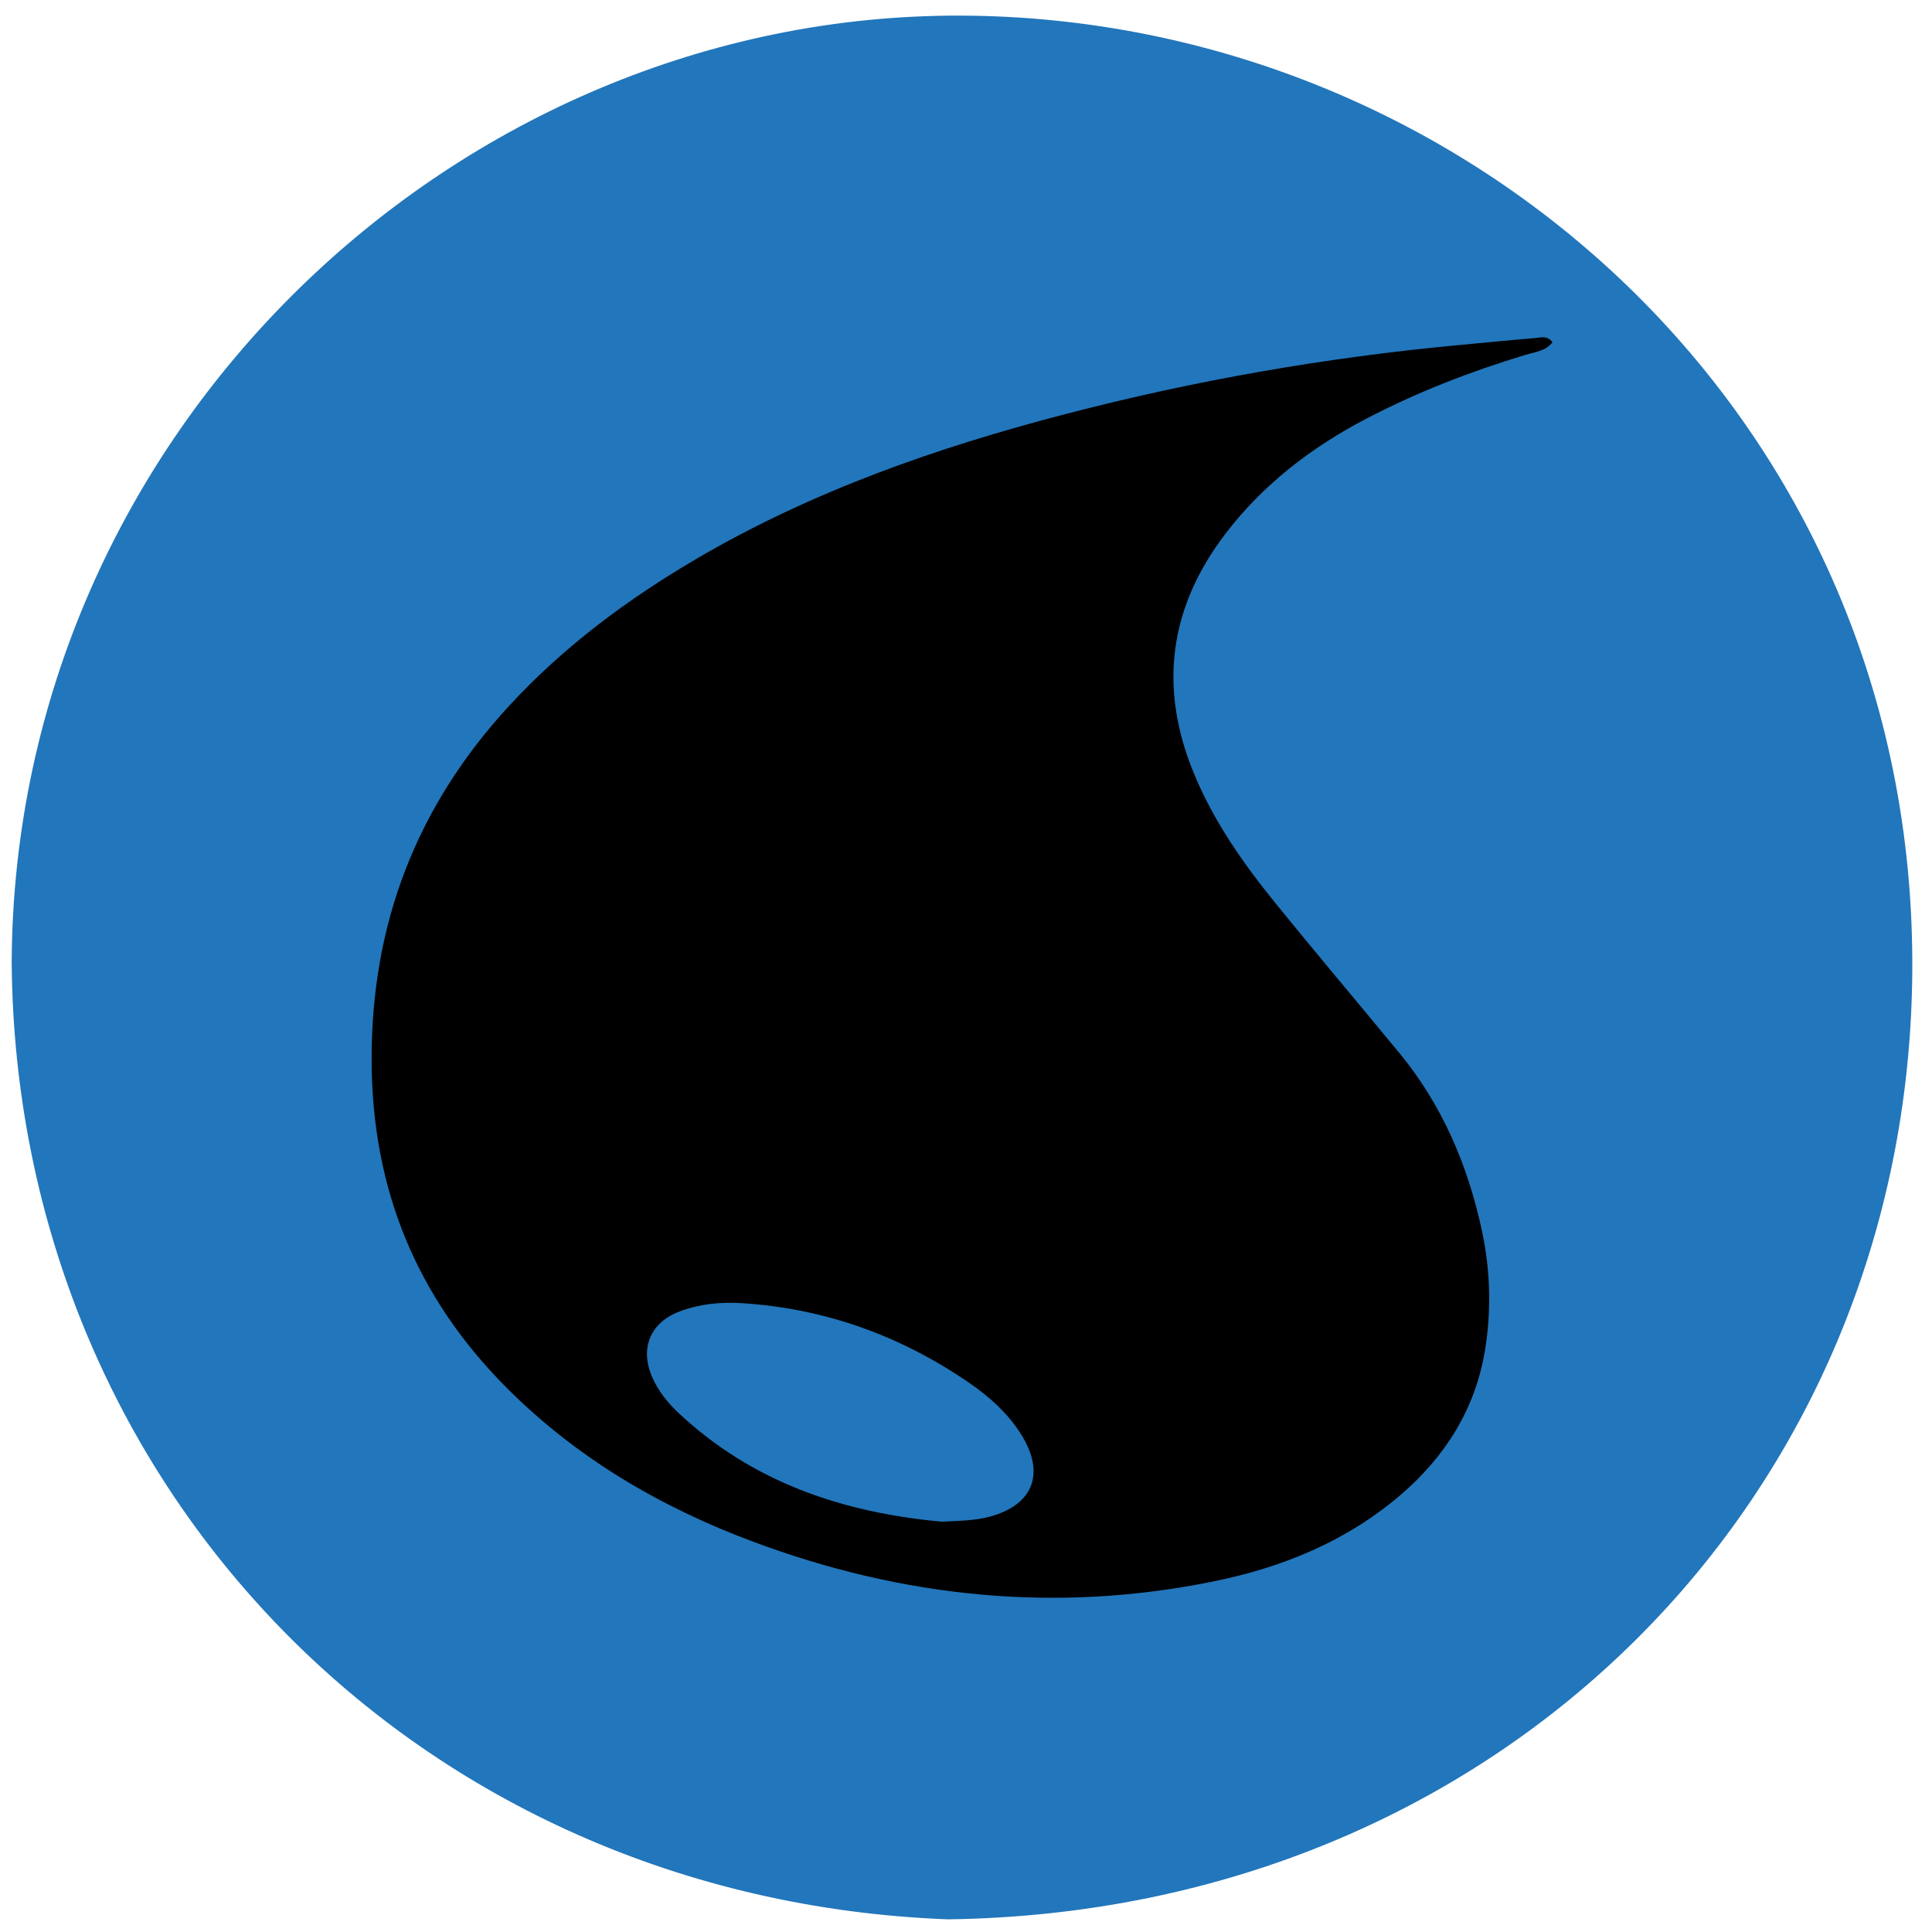
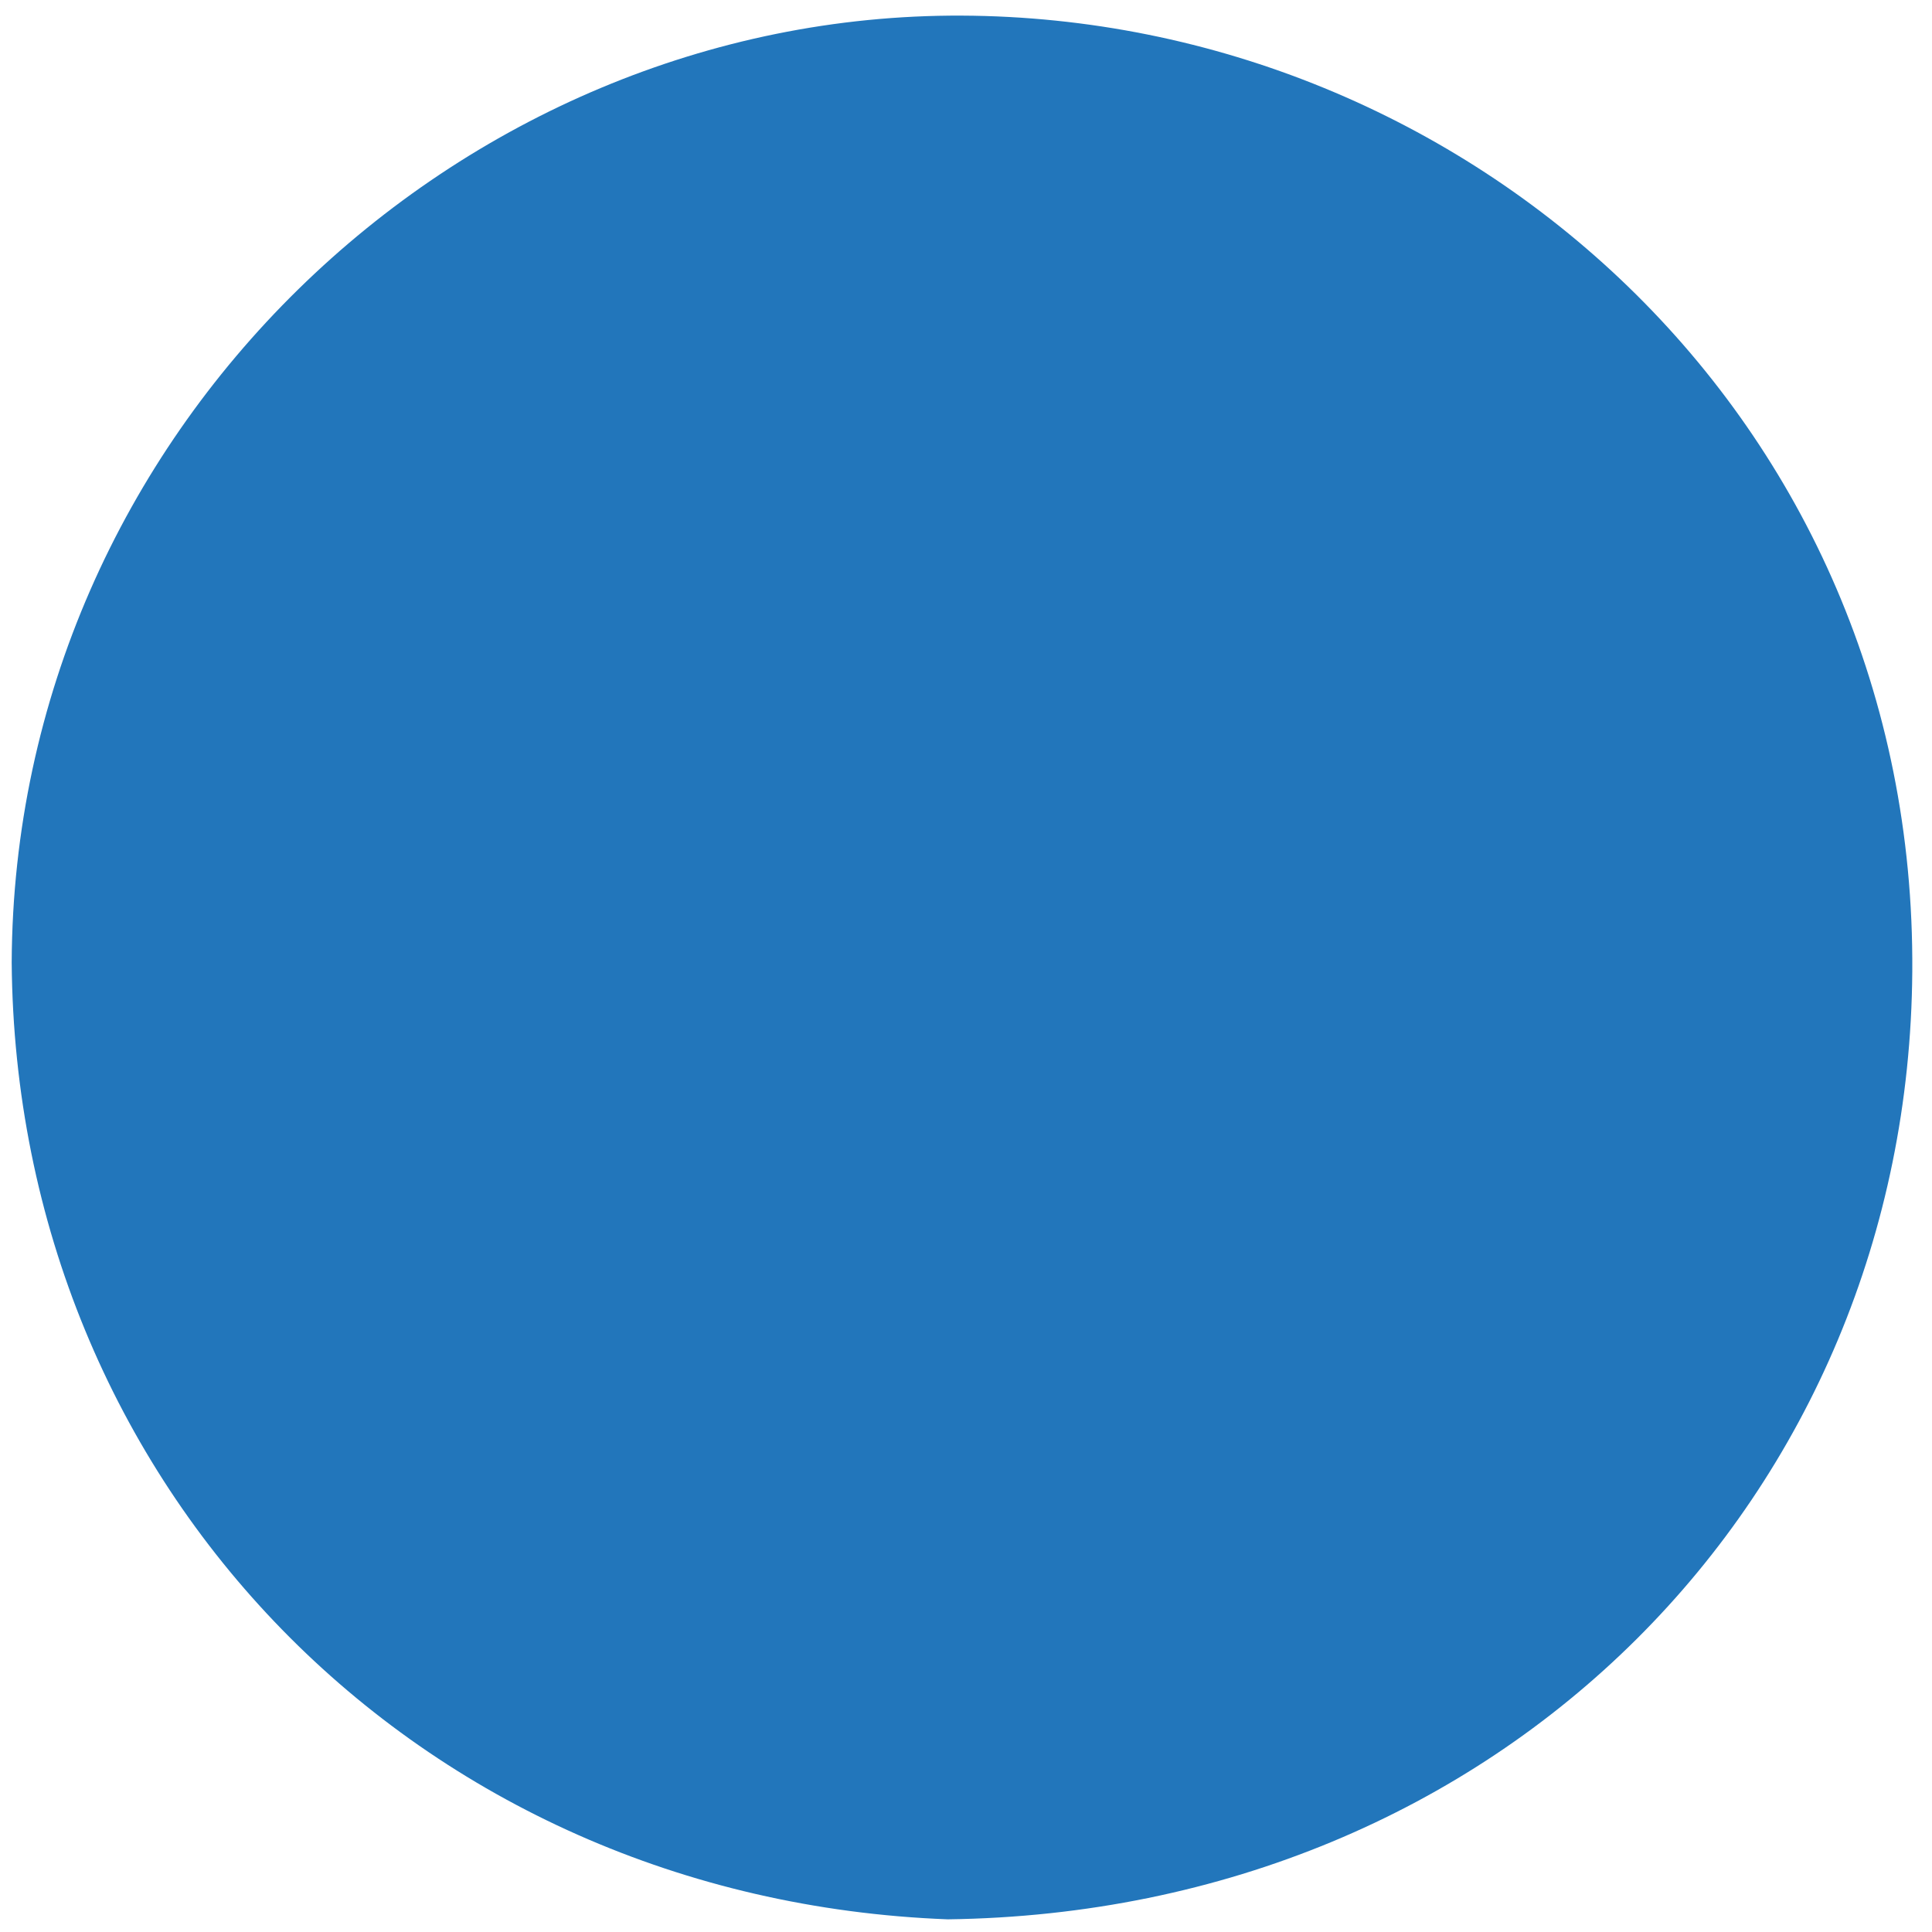
<svg xmlns="http://www.w3.org/2000/svg" width="1080" viewBox="0 0 810 810" height="1080" preserveAspectRatio="xMidYMid meet">
  <path fill="#2276bb" d="M 4.902 403.461 C 5.875 181.25 191.484 5.625 403.176 6.547 C 615.156 7.469 803.383 174.949 801.734 407.336 C 800.184 626.977 629.746 801.633 397.355 804.688 C 174.664 796.203 6.602 623.004 4.902 403.461 Z M 4.902 403.461 " fill-opacity="1" fill-rule="nonzero" />
-   <path fill="#000000" d="M 650.883 143.488 C 647.973 147.27 643.418 147.609 639.395 148.82 C 616.367 155.801 593.973 164.477 572.645 175.625 C 549.762 187.602 529.695 203.016 513.891 223.617 C 490.285 254.445 485.68 287.848 500.367 323.816 C 508.703 344.223 521.258 362.062 535.027 379.027 C 552.039 399.969 569.445 420.57 586.605 441.367 C 604.637 463.23 615.398 488.531 621.312 516.02 C 624.898 532.789 625.336 549.902 622.477 566.723 C 618.355 590.961 605.848 610.738 587.281 626.688 C 564.5 646.223 537.594 657.176 508.609 663.043 C 442.777 676.422 378.453 669.781 315.773 646.367 C 276.898 631.875 241.703 611.27 212.23 581.652 C 174.711 543.941 156.098 498.762 155.805 445.195 C 155.516 387.609 174.52 338.262 213.348 296.039 C 236.371 271.027 263.277 251.102 292.41 234.039 C 340.691 205.828 392.898 187.602 446.754 173.59 C 500.852 159.484 555.773 149.887 611.422 144.699 C 622.086 143.73 632.754 142.613 643.418 141.742 C 645.84 141.598 648.555 140.434 650.883 143.488 Z M 394.934 637.98 C 401.719 637.594 408.312 637.641 414.855 635.898 C 432.891 631.051 438.223 618.203 428.625 602.207 C 423 592.852 414.953 585.676 406.133 579.617 C 377.484 559.984 345.875 548.594 311.168 546.363 C 302.25 545.781 293.379 546.656 284.992 549.805 C 272.535 554.457 268.121 565.414 273.504 577.531 C 276.074 583.352 280.047 588.246 284.652 592.559 C 315.676 621.547 353.488 634.199 394.934 637.98 Z M 394.934 637.98 " fill-opacity="1" fill-rule="nonzero" />
</svg>